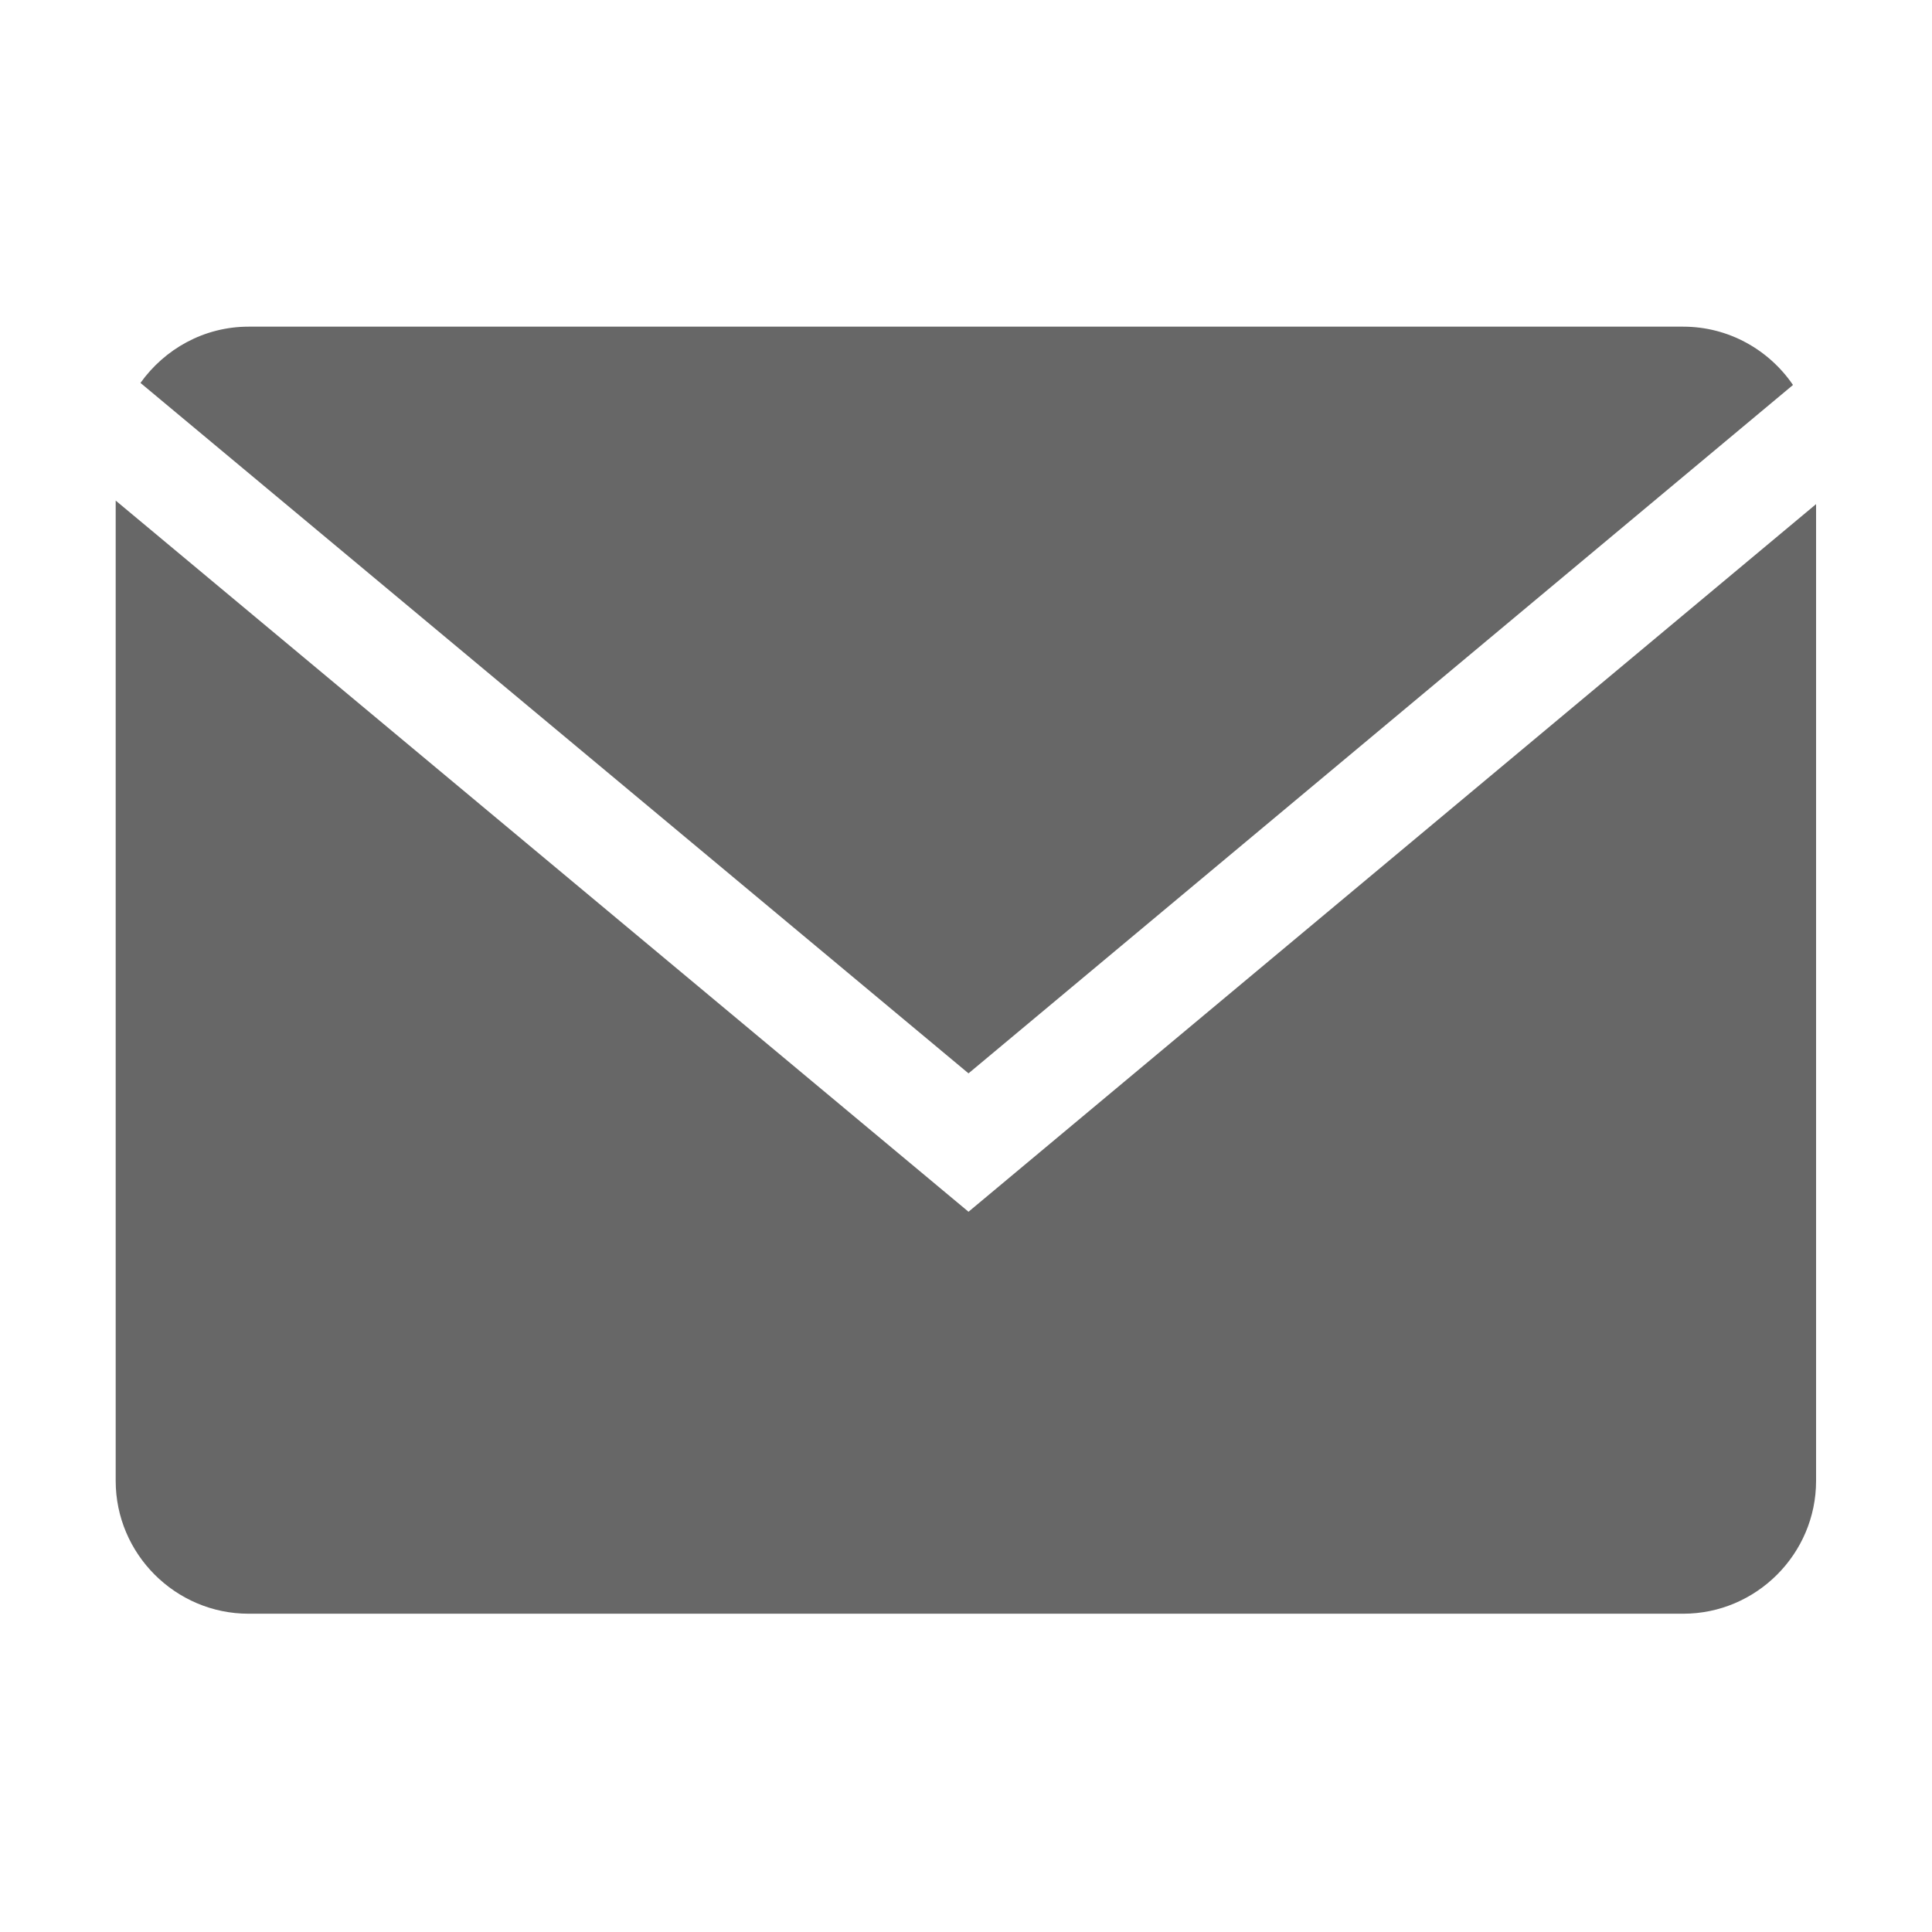
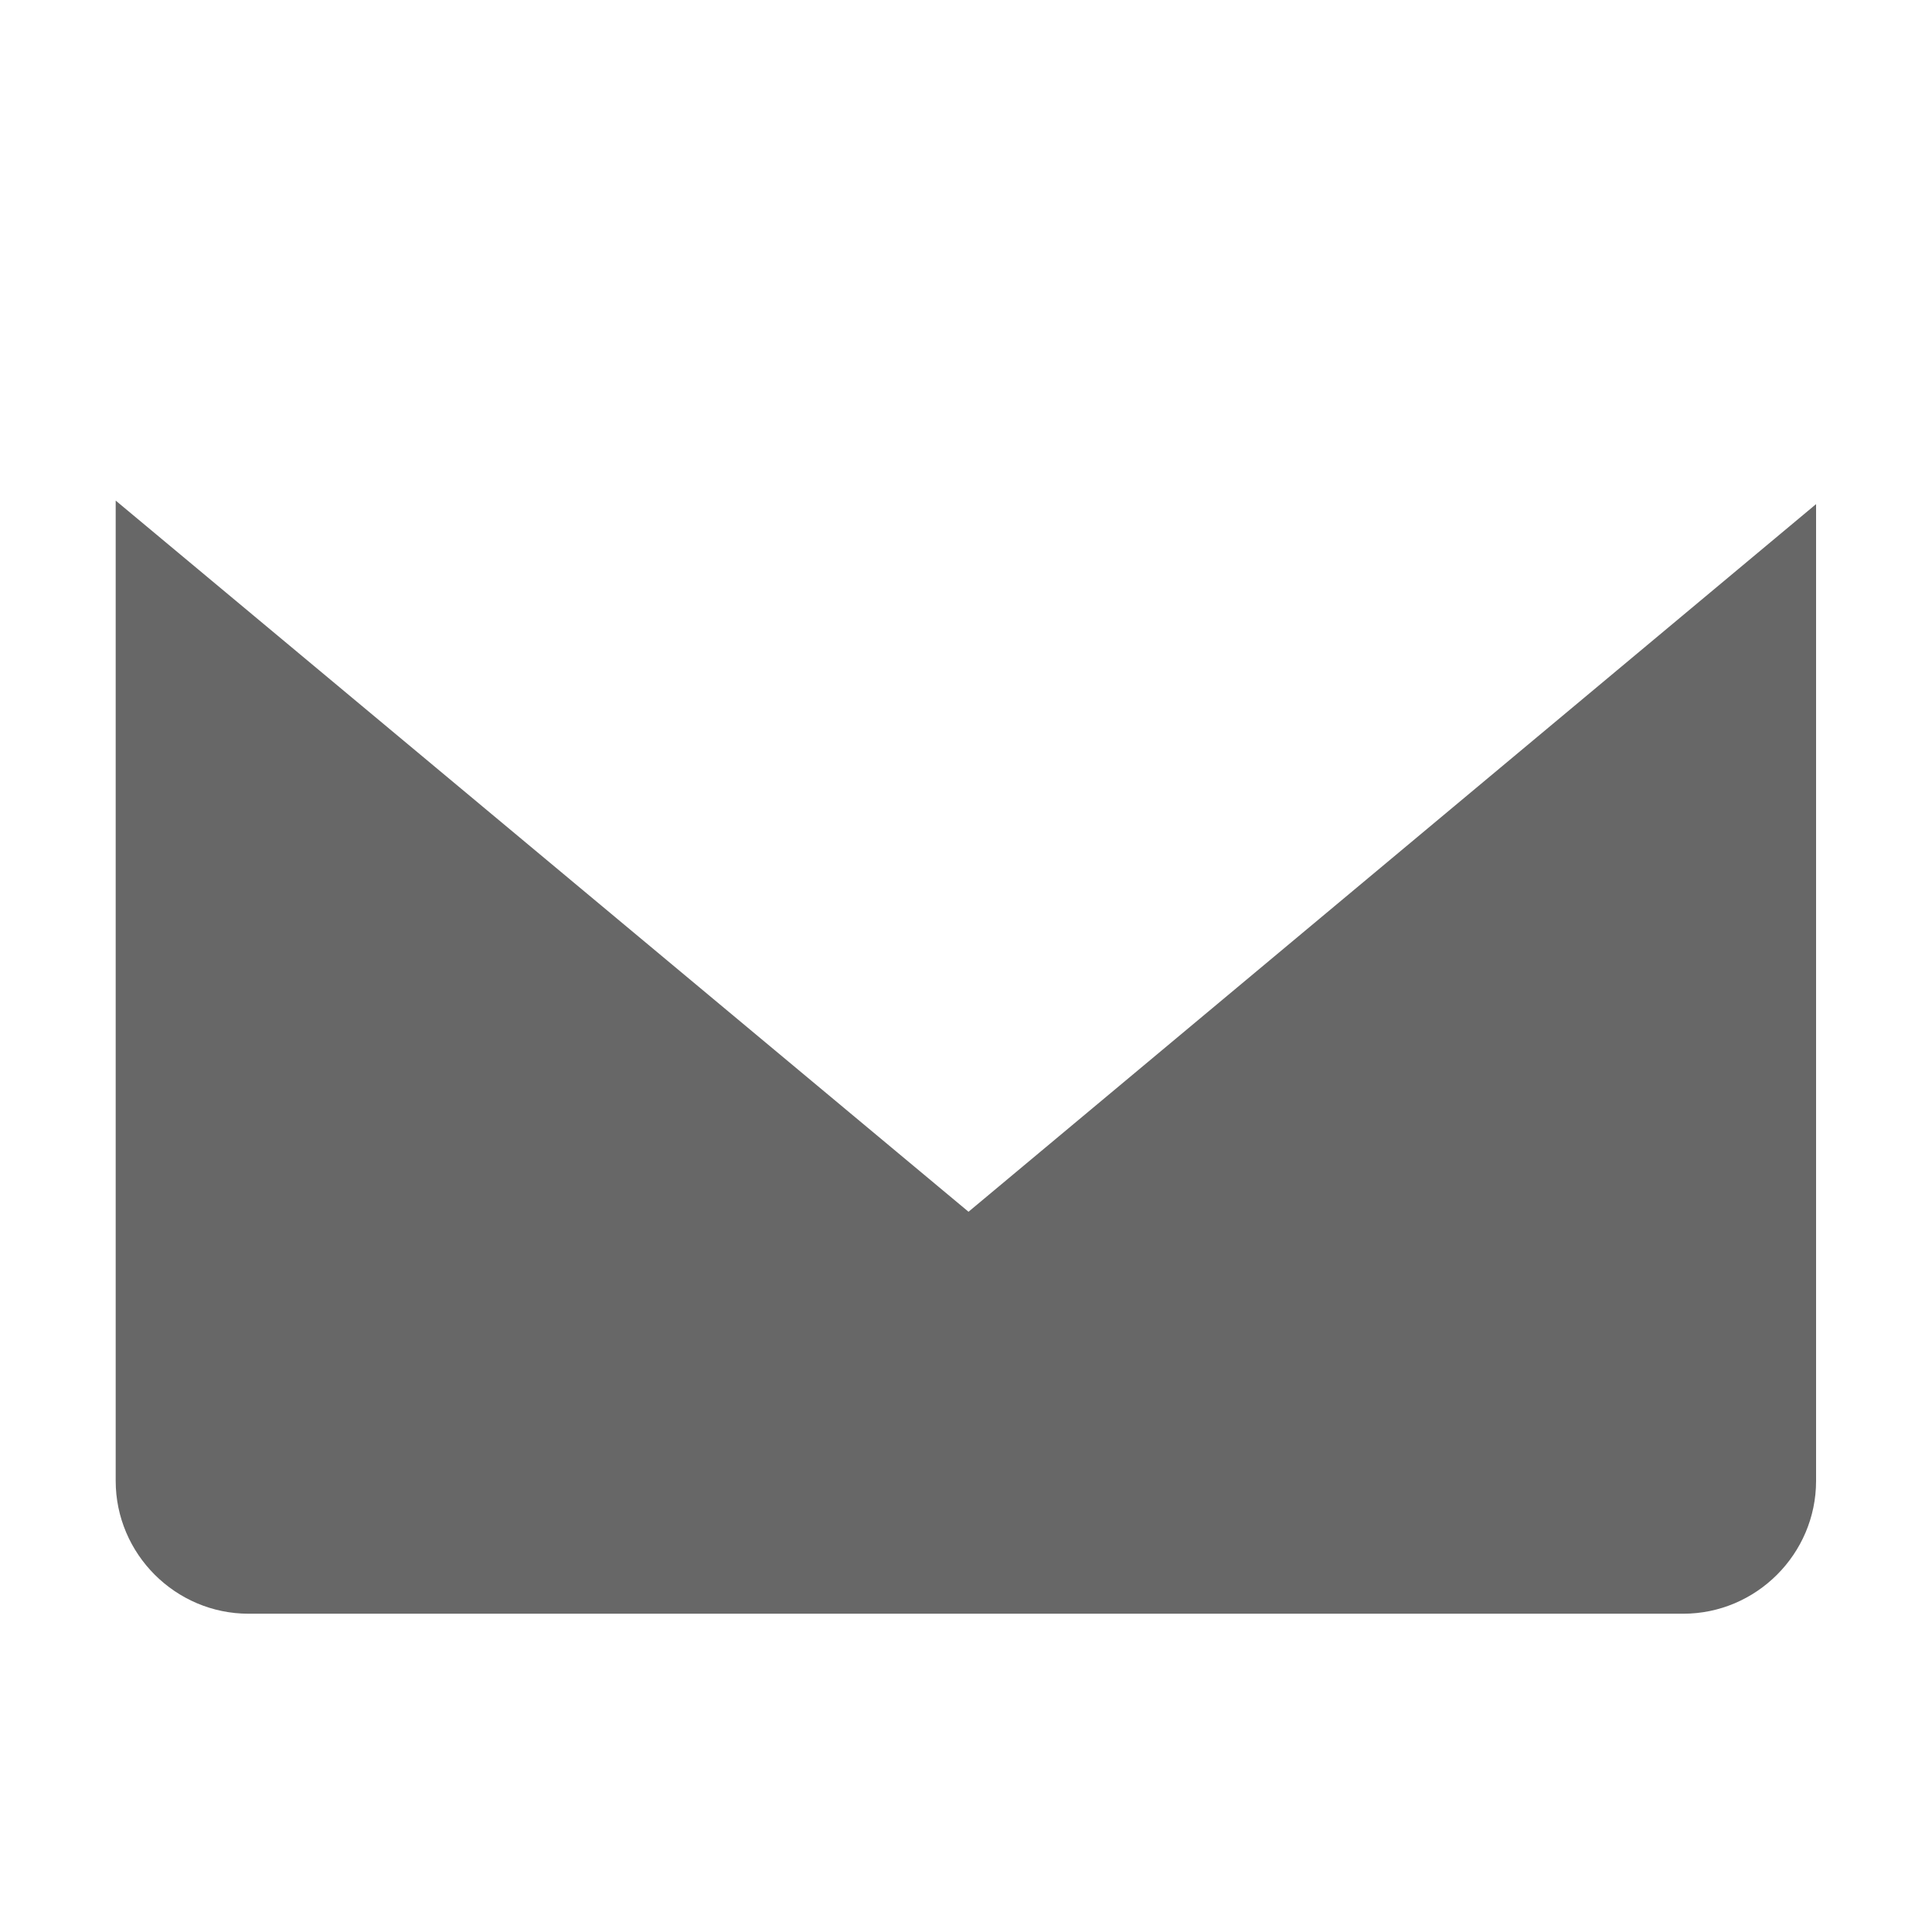
<svg xmlns="http://www.w3.org/2000/svg" width="100" height="100" viewBox="0 0 100 100" fill="none">
-   <path d="M92.805 19.926C91.564 18.109 89.478 16.908 87.123 16.908H12.865C10.56 16.908 8.522 18.066 7.271 19.82L50.13 55.557L92.805 19.926Z" fill="#676767" />
  <path d="M5.988 25.91V76.649C5.988 80.432 9.083 83.526 12.865 83.526H87.123C90.905 83.526 94 80.432 94 76.649V26.093L50.13 62.72L5.988 25.91Z" fill="#676767" />
</svg>